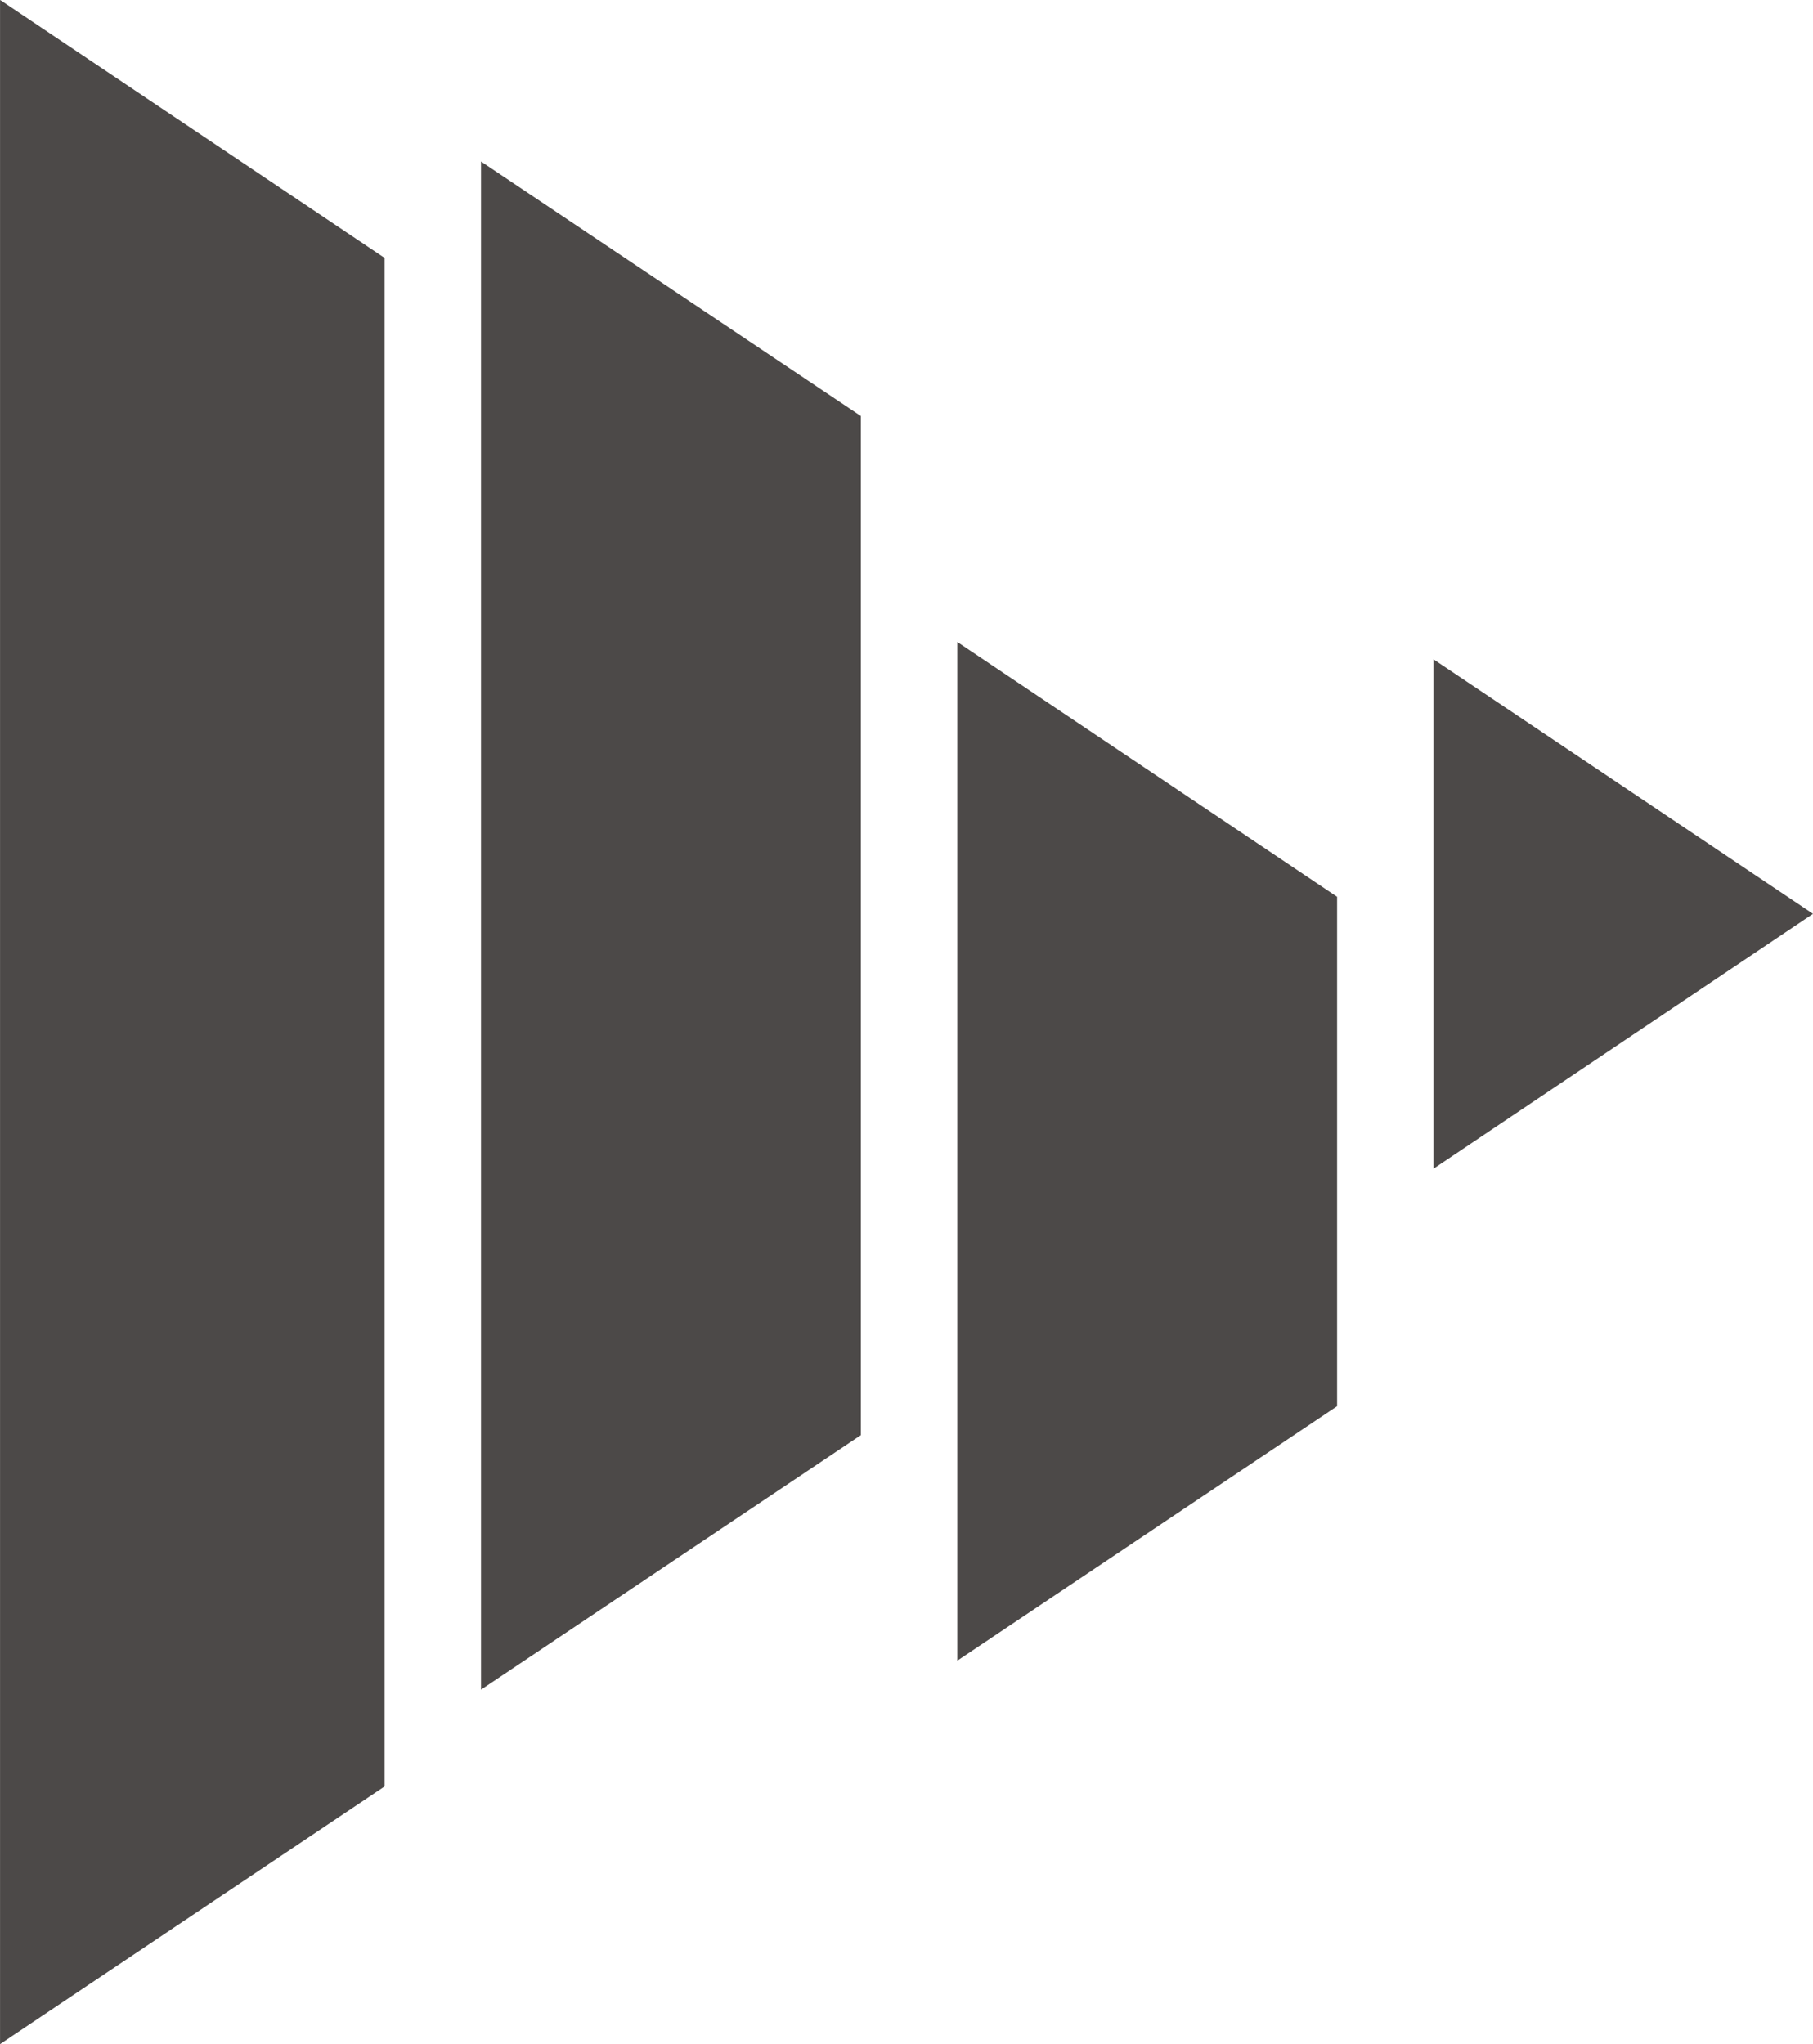
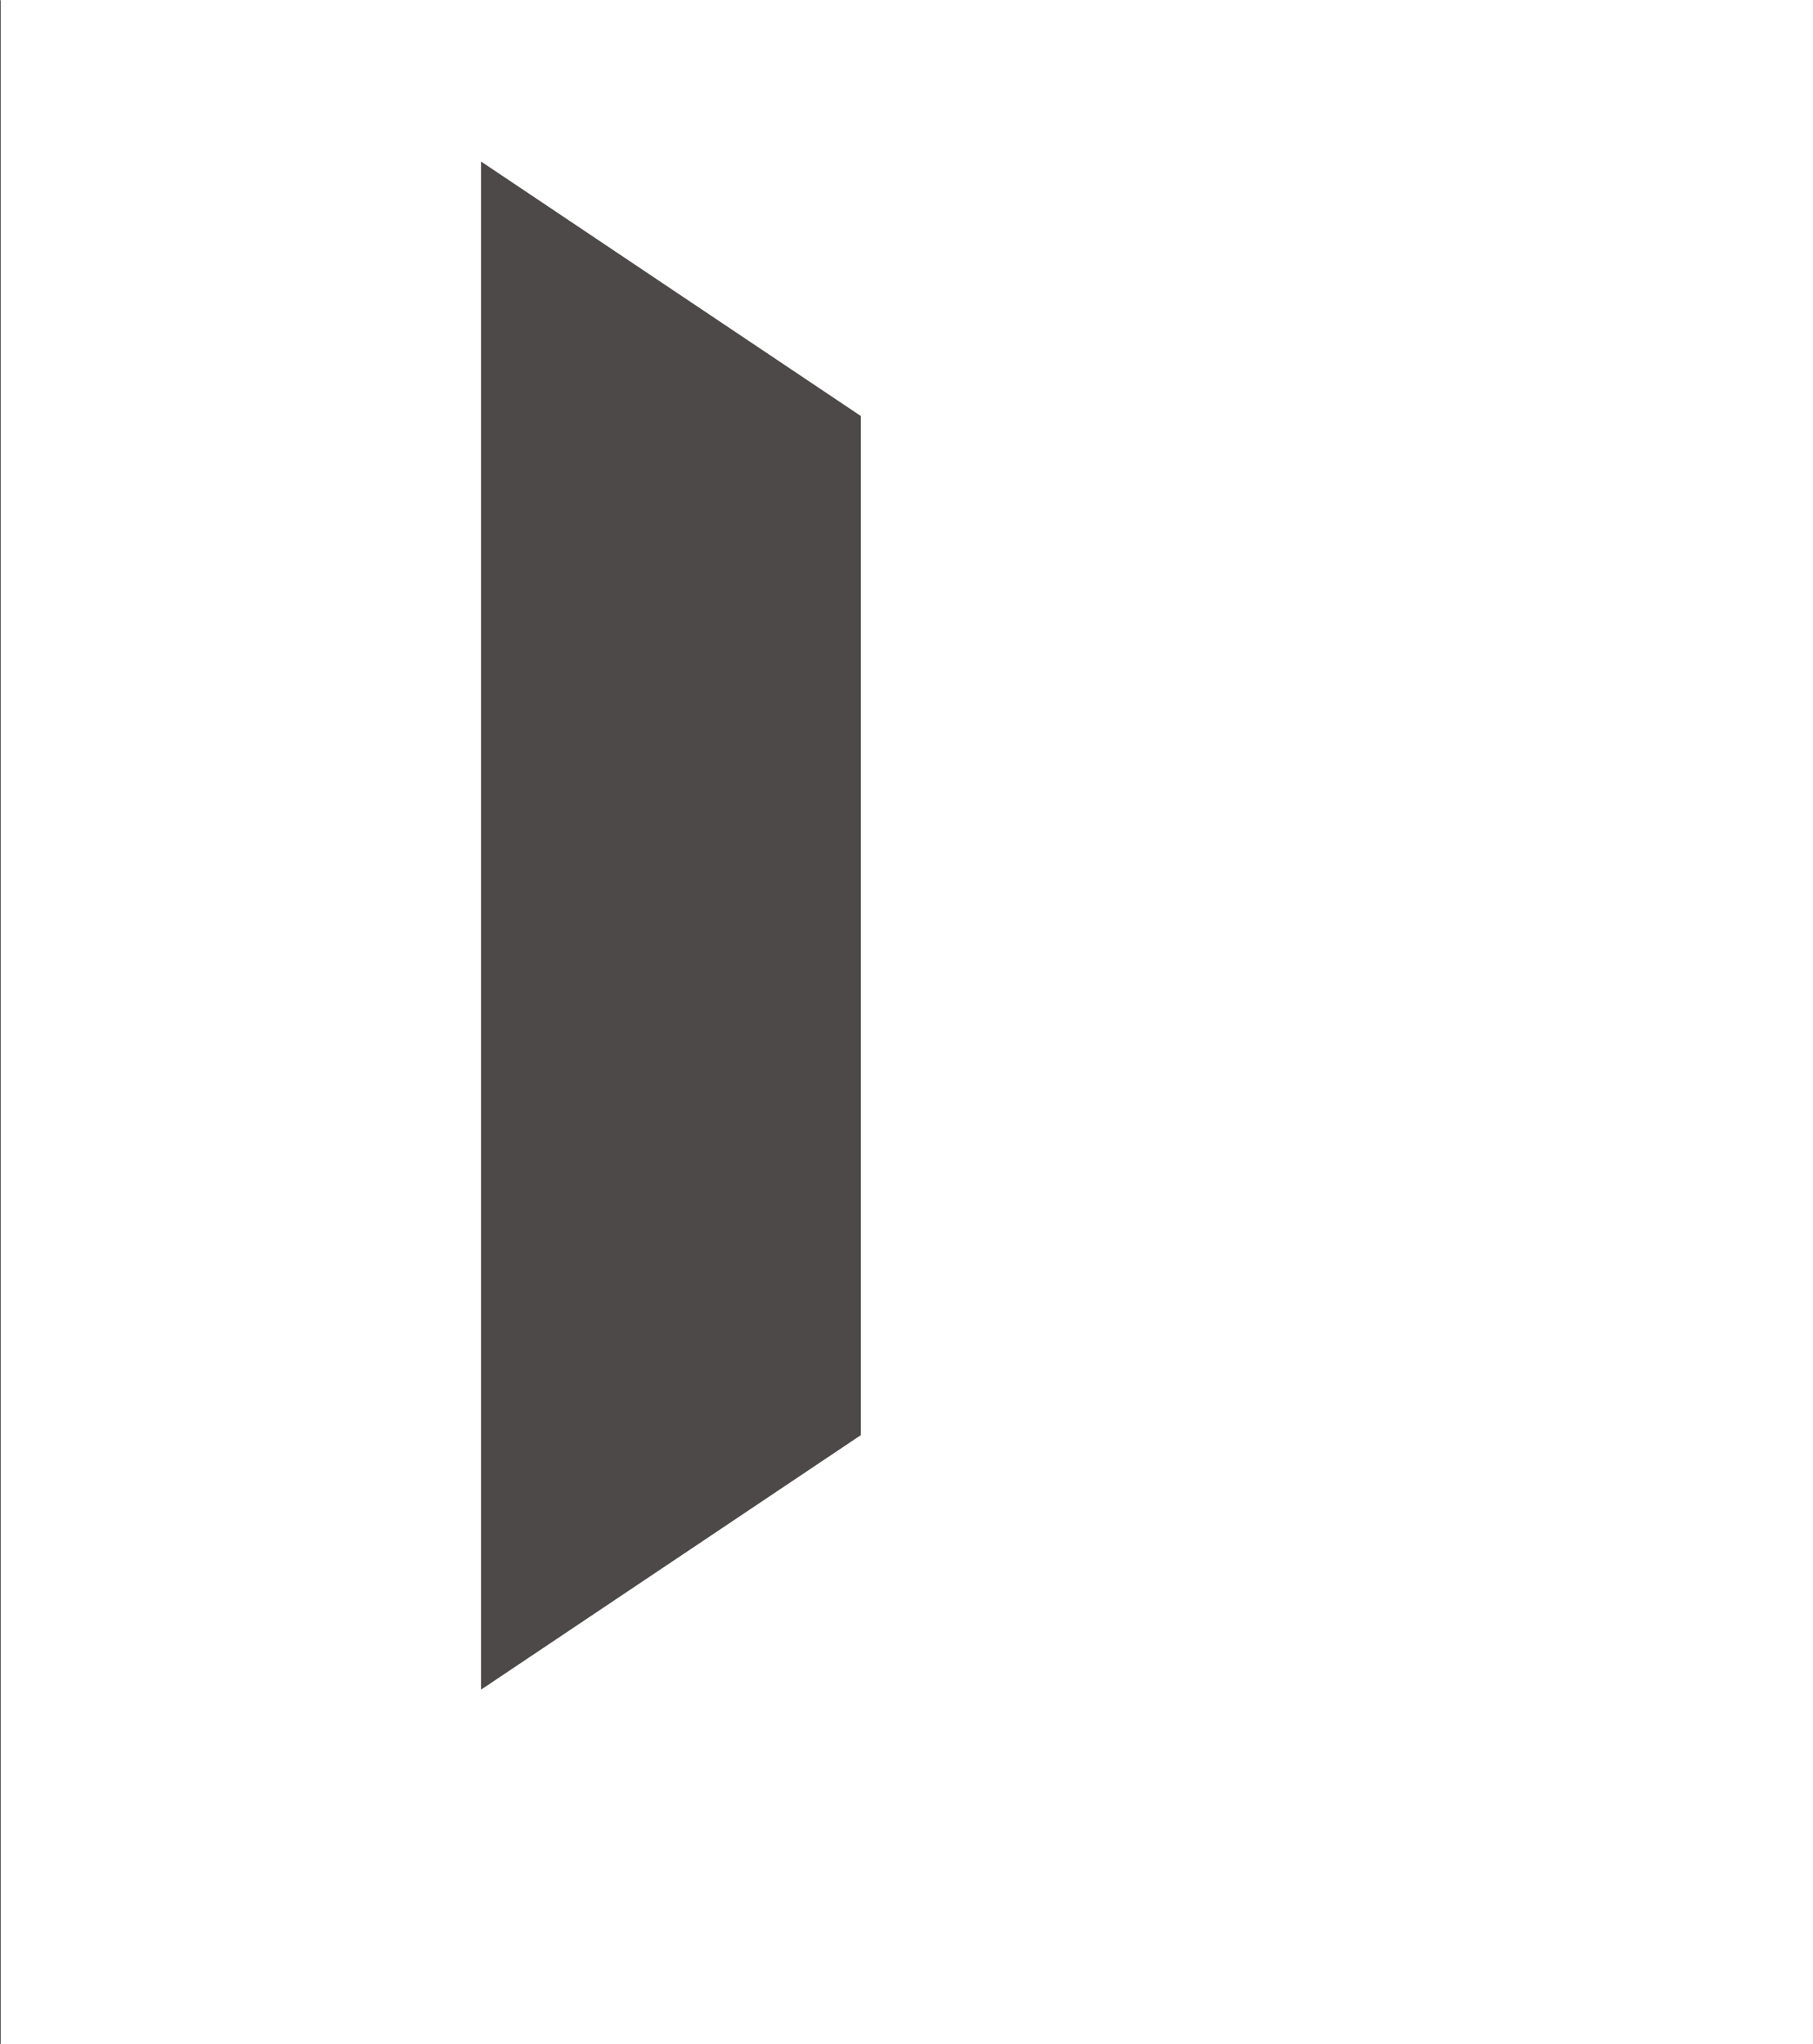
<svg xmlns="http://www.w3.org/2000/svg" id="_レイヤー_2" viewBox="0 0 53.22 60">
  <defs>
    <style>.cls-1{fill:#4c4948;}</style>
  </defs>
  <g id="_コピー">
    <polygon class="cls-1" points="14.12 4.74 14.12 49.59 25.27 42.12 25.27 12.21 14.12 4.74" />
-     <polygon class="cls-1" points=".02 .01 .02 59.98 11.29 52.43 11.29 7.57 .02 .01" />
    <polygon class="cls-1" points="0 0 0 60 .02 59.98 .02 .01 0 0" />
-     <polygon class="cls-1" points="28.1 18.84 28.1 48.74 39.25 41.27 39.25 26.32 28.1 18.84" />
-     <polygon class="cls-1" points="42.08 34.3 53.22 26.82 42.08 19.35 42.08 34.3" />
  </g>
</svg>